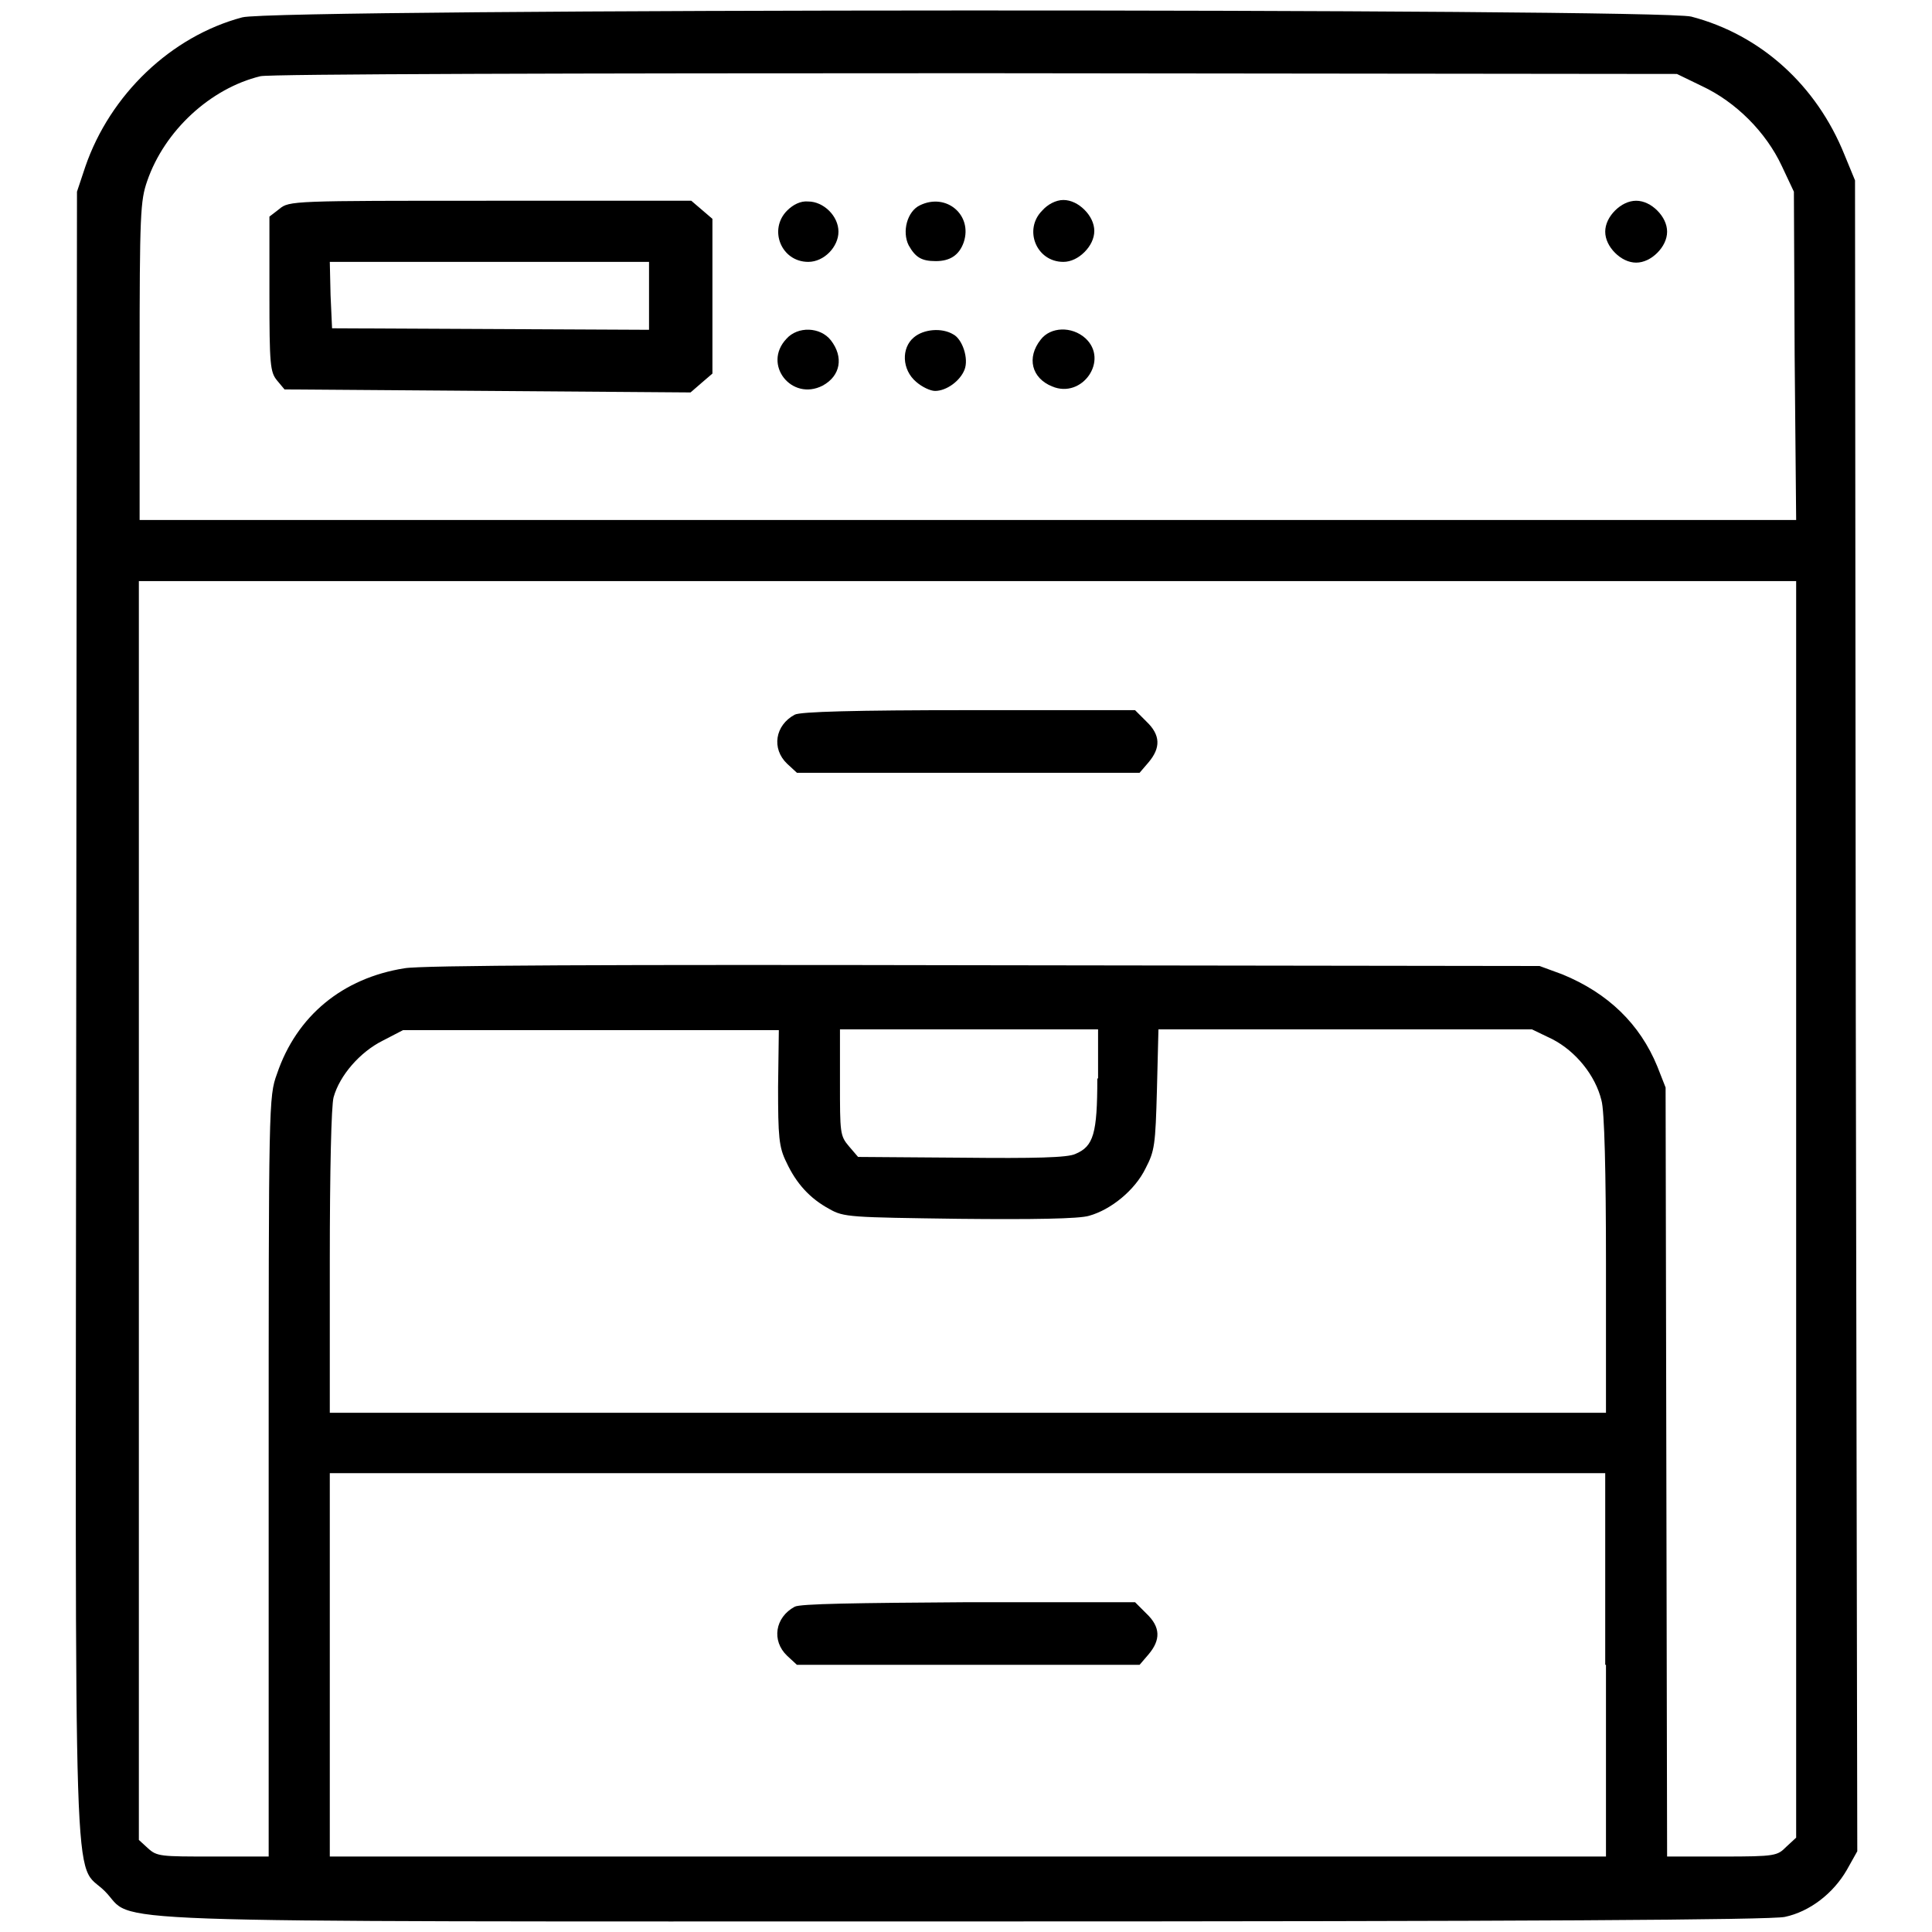
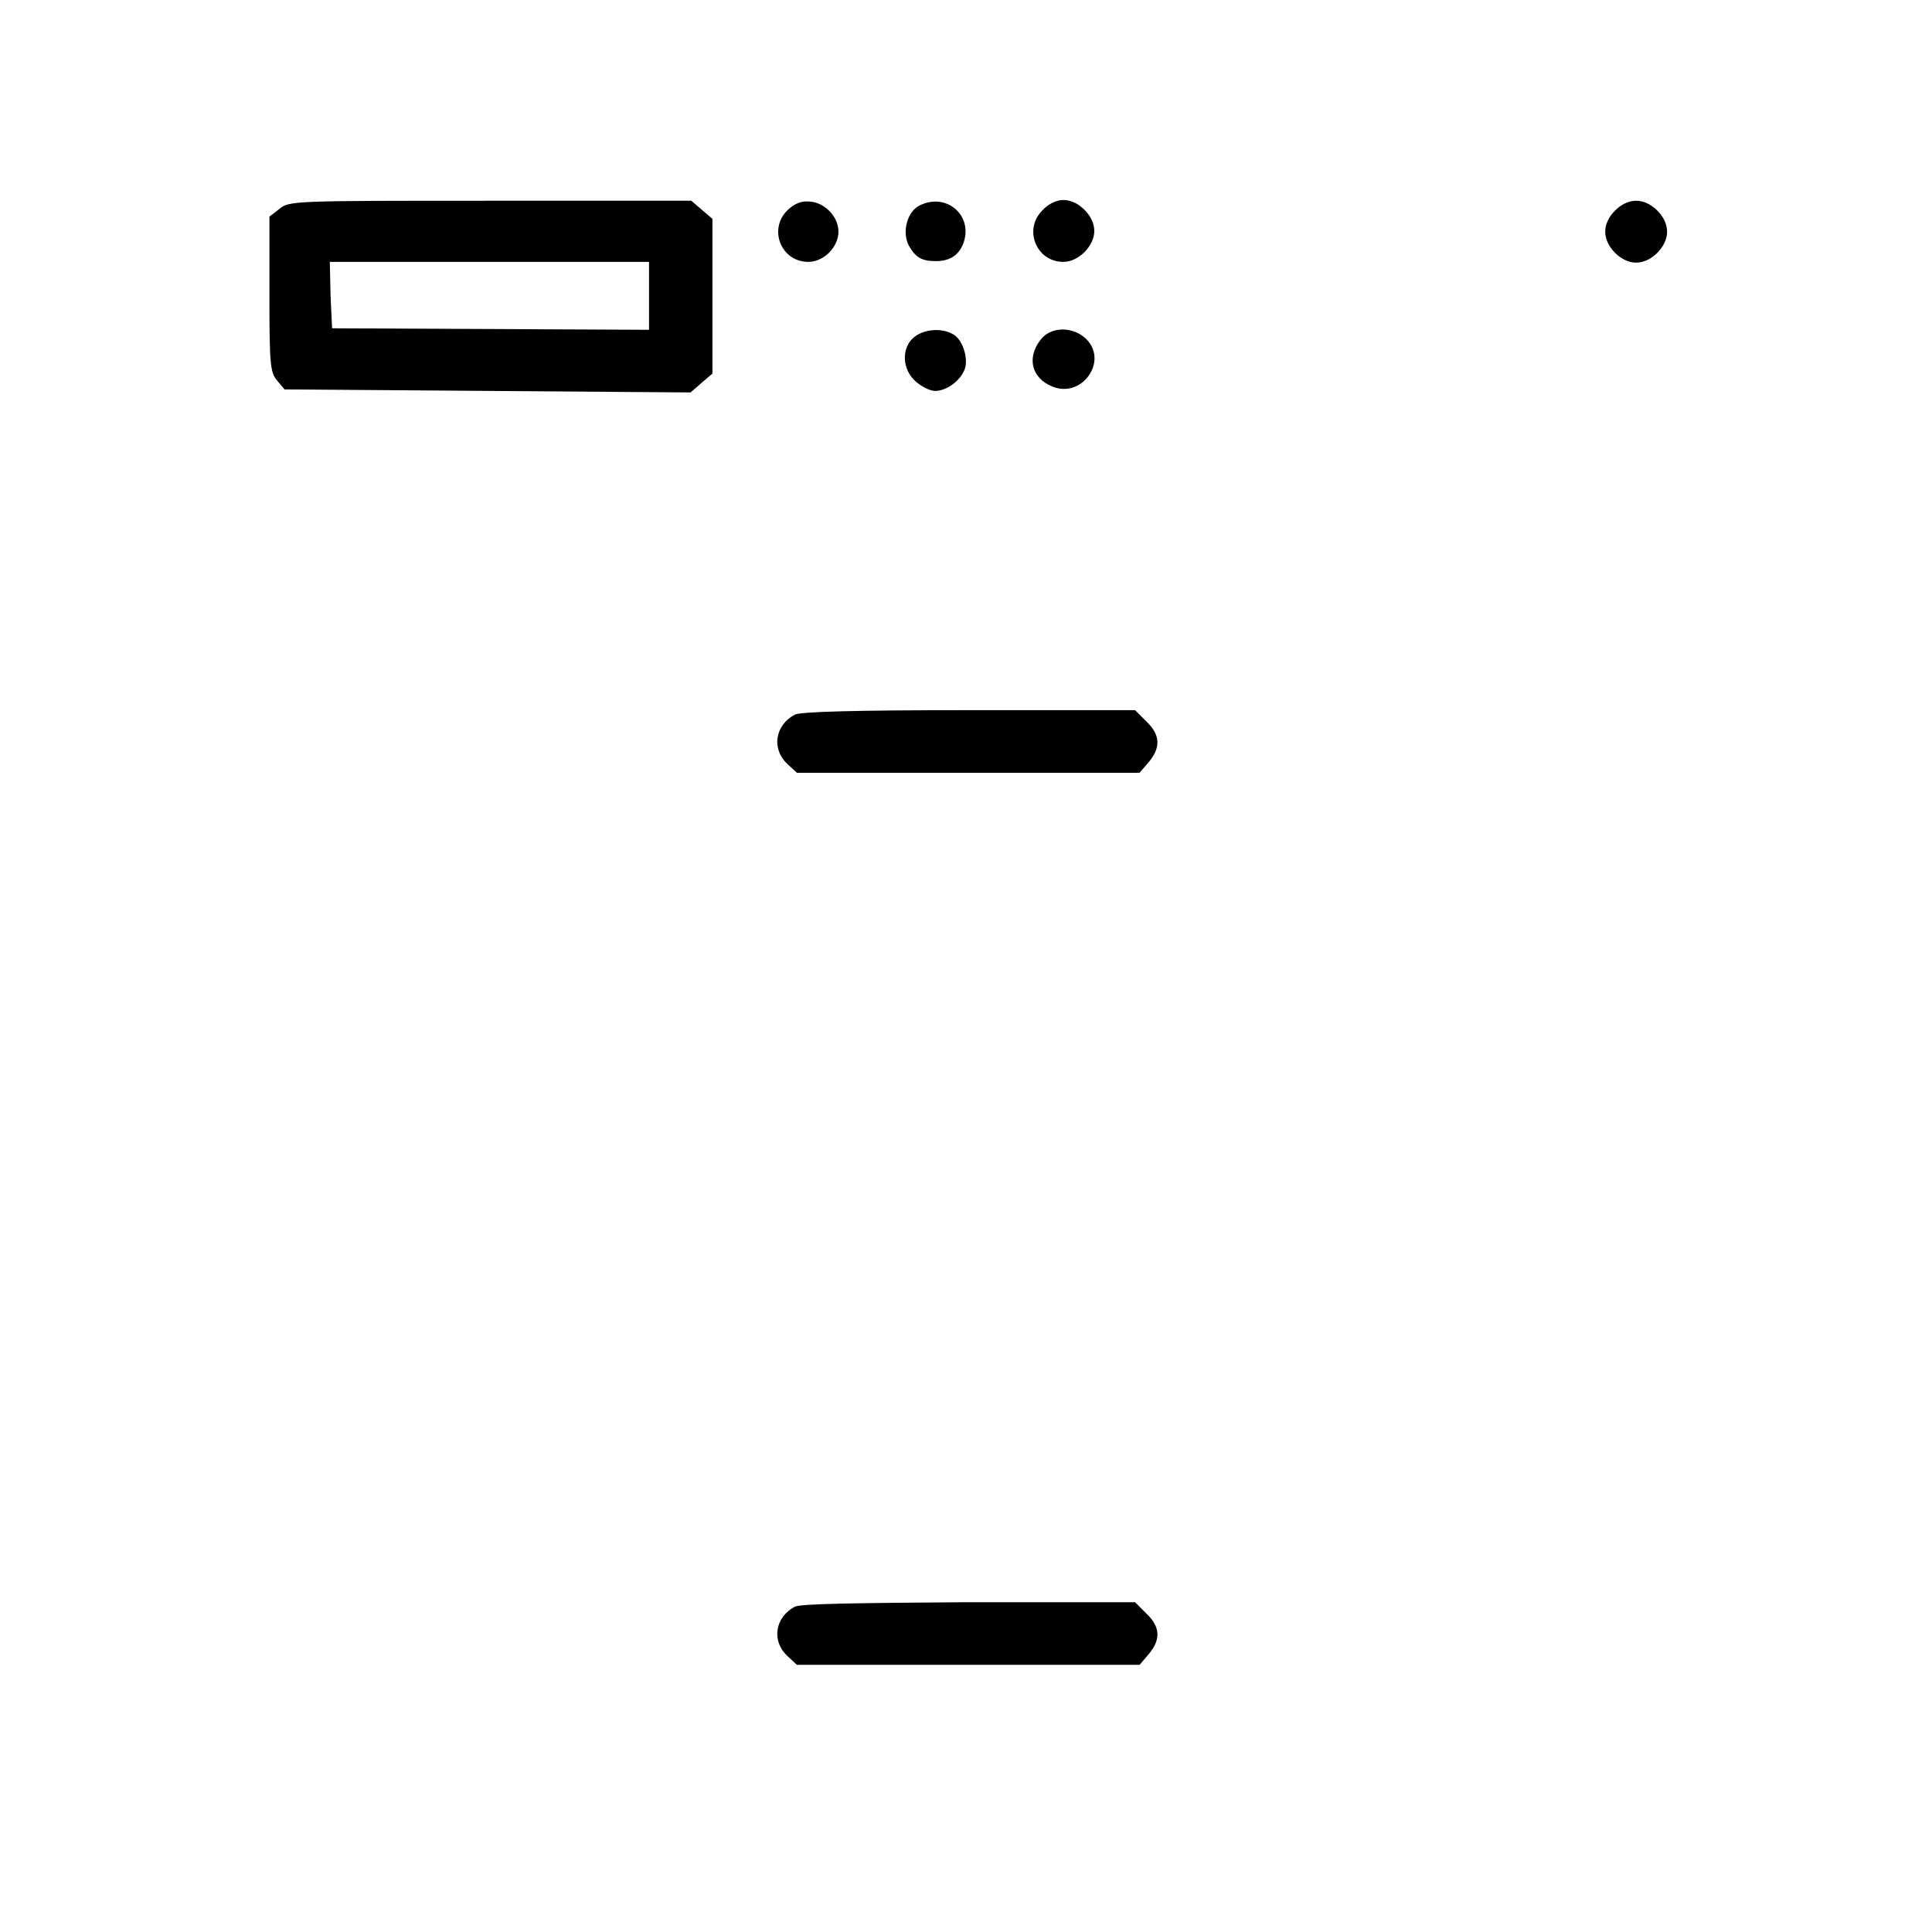
<svg xmlns="http://www.w3.org/2000/svg" version="1.1" x="0px" y="0px" viewBox="0 0 256 256" enable-background="new 0 0 256 256" xml:space="preserve">
  <g>
    <g>
      <g>
-         <path fill="#000000" d="M32.1,2.3c-9.4,2.5-17.5,10.2-20.8,19.8l-1.1,3.3L10.1,134c-0.1,122.8-0.5,112.3,3.8,116.6s-5.8,4,113.9,4c74.8,0,106.8-0.2,108.7-0.6c3.3-0.7,6.4-3.1,8.2-6.2l1.4-2.5l-0.2-110.7l-0.1-110.7l-1.4-3.4c-3.7-9.2-11.1-15.9-20.3-18.3C219.7,1.1,36.4,1.1,32.1,2.3z M225.5,11.4c4.5,2.1,8.5,6.1,10.6,10.6l1.6,3.4l0.1,21.7l0.2,21.8H128.2H18.5v-21c0-19.6,0.1-21.3,1-23.9c2.3-6.7,8.4-12.3,15-13.9c1.1-0.3,41.8-0.4,94.8-0.4l92.9,0.1L225.5,11.4z M238,160.2v83.3l-1.3,1.2c-1.2,1.2-1.4,1.3-8.5,1.3h-7.3l-0.1-51l-0.1-50.9l-1.1-2.8c-2.3-5.6-6.5-9.7-12.6-12.2L204,128l-73.5-0.1c-49.9-0.1-74.6,0-76.9,0.4c-8.2,1.3-14.3,6.3-16.9,14c-1.1,3-1.1,3.9-1.1,53.4V246h-7.4c-6.9,0-7.4,0-8.6-1.1l-1.2-1.1v-83.5V77h109.7H238V160.2L238,160.2z M103.1,144c0,6.6,0.1,8,1.1,10c1.3,2.8,3.1,4.8,5.7,6.2c1.9,1.1,2.8,1.1,17.2,1.3c9.8,0.1,15.9,0,17.2-0.4c2.9-0.8,6.1-3.4,7.5-6.3c1.2-2.3,1.3-3.1,1.5-10.4l0.2-8h24.8H203l2.7,1.3c3.1,1.6,5.7,4.8,6.5,8.1c0.4,1.3,0.6,9.6,0.6,21.7v19.7h-84.5H43.7v-20c0-12.2,0.2-20.7,0.5-21.8c0.8-2.9,3.5-6,6.5-7.5l2.7-1.4h24.9h24.9L103.1,144L103.1,144z M145.4,142.9c0,7.3-0.5,9-2.9,10c-1,0.5-5.4,0.6-15.1,0.5l-13.7-0.1l-1.2-1.4c-1.2-1.4-1.2-1.8-1.2-8.5v-7h17.1h17.1V142.9z M212.8,220.6V246h-84.5H43.7v-25.4v-25.4h84.5h84.5V220.6z" />
        <path fill="#000000" d="M37,27.7l-1.3,1V39c0,9.3,0.1,10.3,1,11.4l1,1.2l26.9,0.2l26.9,0.2l1.5-1.3l1.4-1.2V39.2V29l-1.4-1.2l-1.4-1.2H64.9C38.8,26.6,38.3,26.6,37,27.7z M86,39.2v4.5l-21-0.1l-21-0.1l-0.2-4.4l-0.1-4.4h21.2H86L86,39.2L86,39.2z" />
        <path fill="#000000" d="M104.3,27.9c-2.5,2.5-0.8,6.8,2.8,6.8c2.1,0,4-2,4-4c0-2.1-2-4-4-4C106.1,26.6,105.1,27.1,104.3,27.9z" />
        <path fill="#000000" d="M121.9,27.2c-1.7,0.8-2.4,3.5-1.5,5.3c0.9,1.6,1.7,2.1,3.6,2.1s3.1-0.8,3.7-2.5C128.9,28.5,125.4,25.5,121.9,27.2z" />
        <path fill="#000000" d="M138.1,27.9c-2.5,2.5-0.8,6.8,2.8,6.8c1,0,2-0.5,2.8-1.3c0.8-0.8,1.3-1.8,1.3-2.8c0-1-0.5-2-1.3-2.8c-0.8-0.8-1.8-1.3-2.8-1.3S138.8,27.1,138.1,27.9z" />
        <path fill="#000000" d="M214,27.9c-0.8,0.8-1.3,1.8-1.3,2.8c0,1,0.5,2,1.3,2.8c0.8,0.8,1.8,1.3,2.8,1.3s2-0.5,2.8-1.3c0.8-0.8,1.3-1.8,1.3-2.8c0-1-0.5-2-1.3-2.8c-0.8-0.8-1.8-1.3-2.8-1.3S214.8,27.1,214,27.9z" />
-         <path fill="#000000" d="M104.2,44.9c-3.2,3.4,0.7,8.3,4.8,6.2c2.4-1.3,2.8-3.8,1.1-6C108.7,43.3,105.7,43.2,104.2,44.9z" />
        <path fill="#000000" d="M121.1,44.7c-1.7,1.4-1.6,4.3,0.3,5.9c0.8,0.7,1.9,1.2,2.5,1.2c1.5,0,3.3-1.3,3.9-2.8c0.6-1.5-0.3-4.1-1.5-4.7C124.8,43.4,122.4,43.6,121.1,44.7z" />
        <path fill="#000000" d="M137.9,45c-1.9,2.4-1.2,5.1,1.5,6.2c4,1.7,7.6-3.5,4.4-6.4C142,43.2,139.2,43.3,137.9,45z" />
        <path fill="#000000" d="M105.3,94.7c-2.6,1.4-3.1,4.5-1,6.5l1.3,1.2h22.6H151l1.2-1.4c1.6-1.9,1.6-3.6-0.3-5.4l-1.5-1.5h-22.1C113.4,94.1,106,94.3,105.3,94.7z" />
        <path fill="#000000" d="M105.3,212.9c-2.6,1.4-3.1,4.5-1,6.5l1.3,1.2h22.6H151l1.2-1.4c1.6-1.9,1.6-3.6-0.3-5.4l-1.5-1.5h-22.1C113.4,212.4,106,212.5,105.3,212.9z" />
      </g>
    </g>
  </g>
</svg>